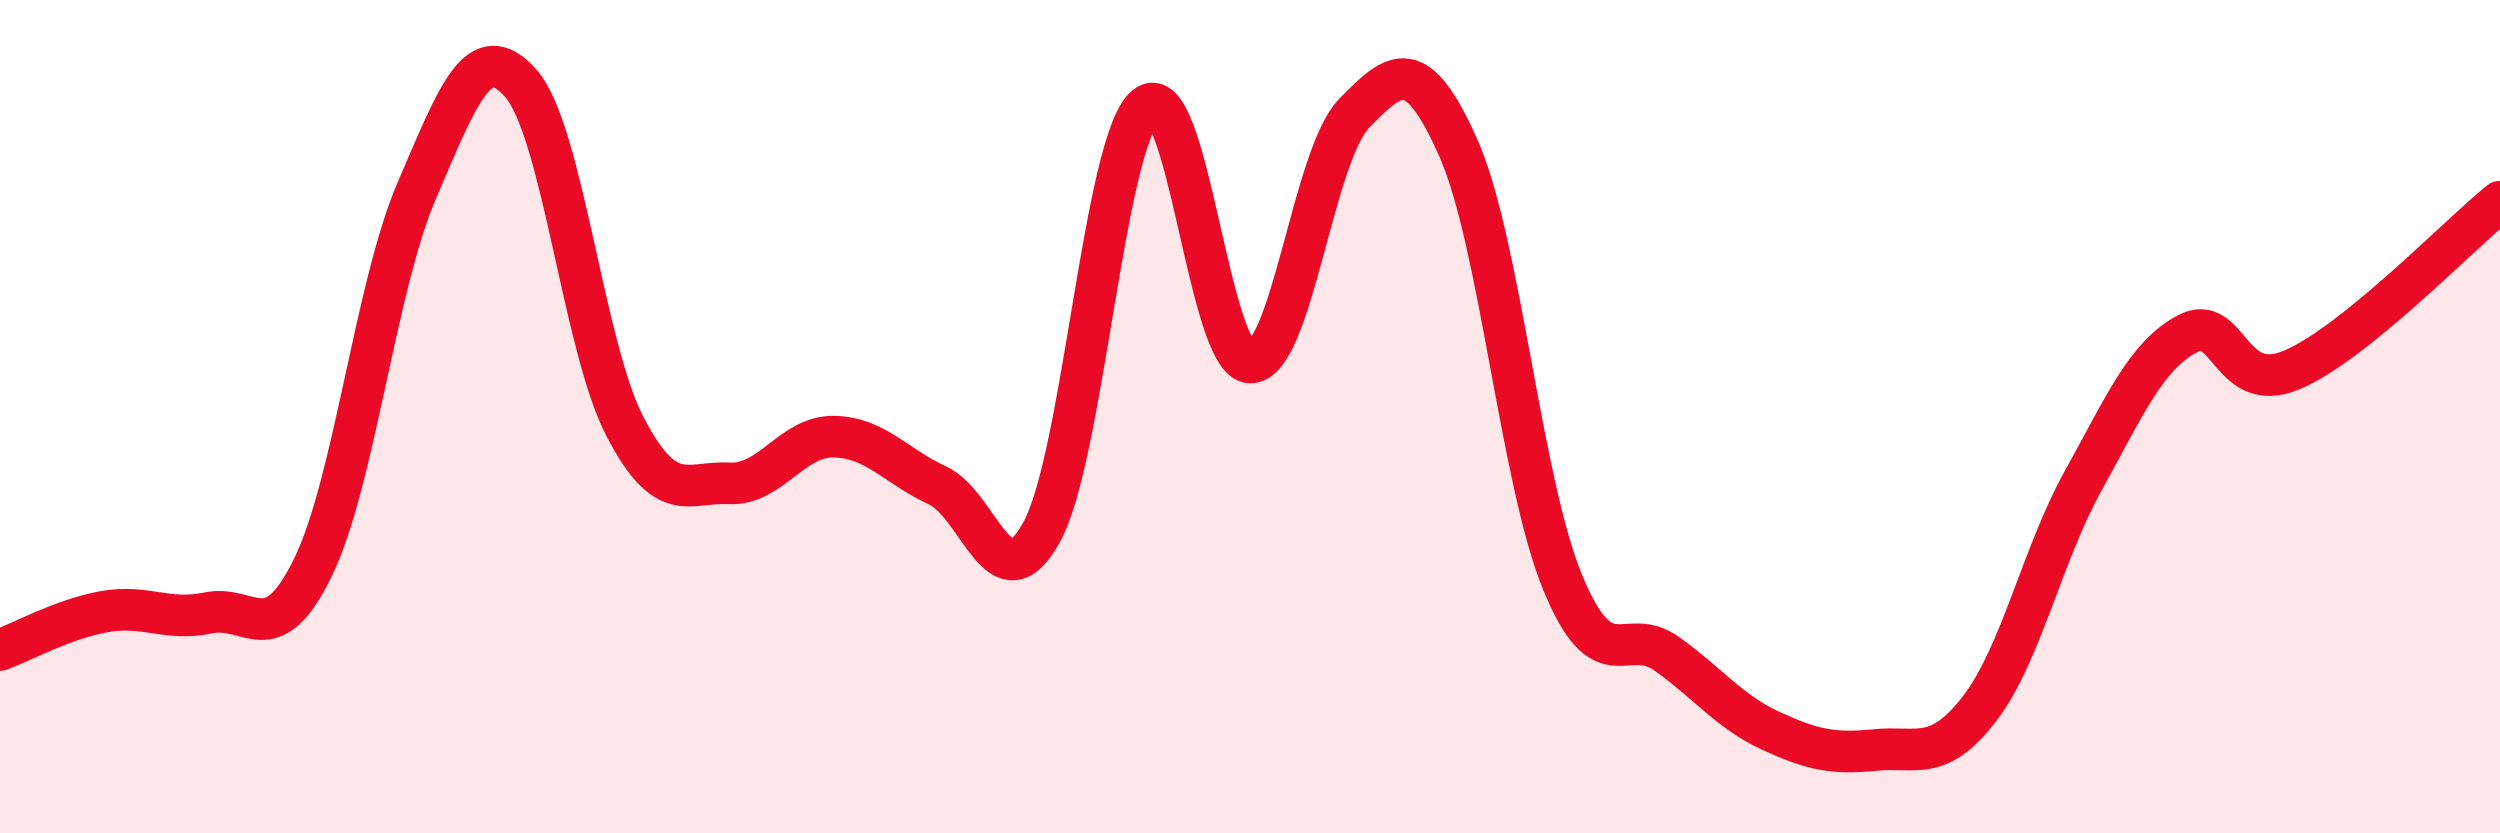
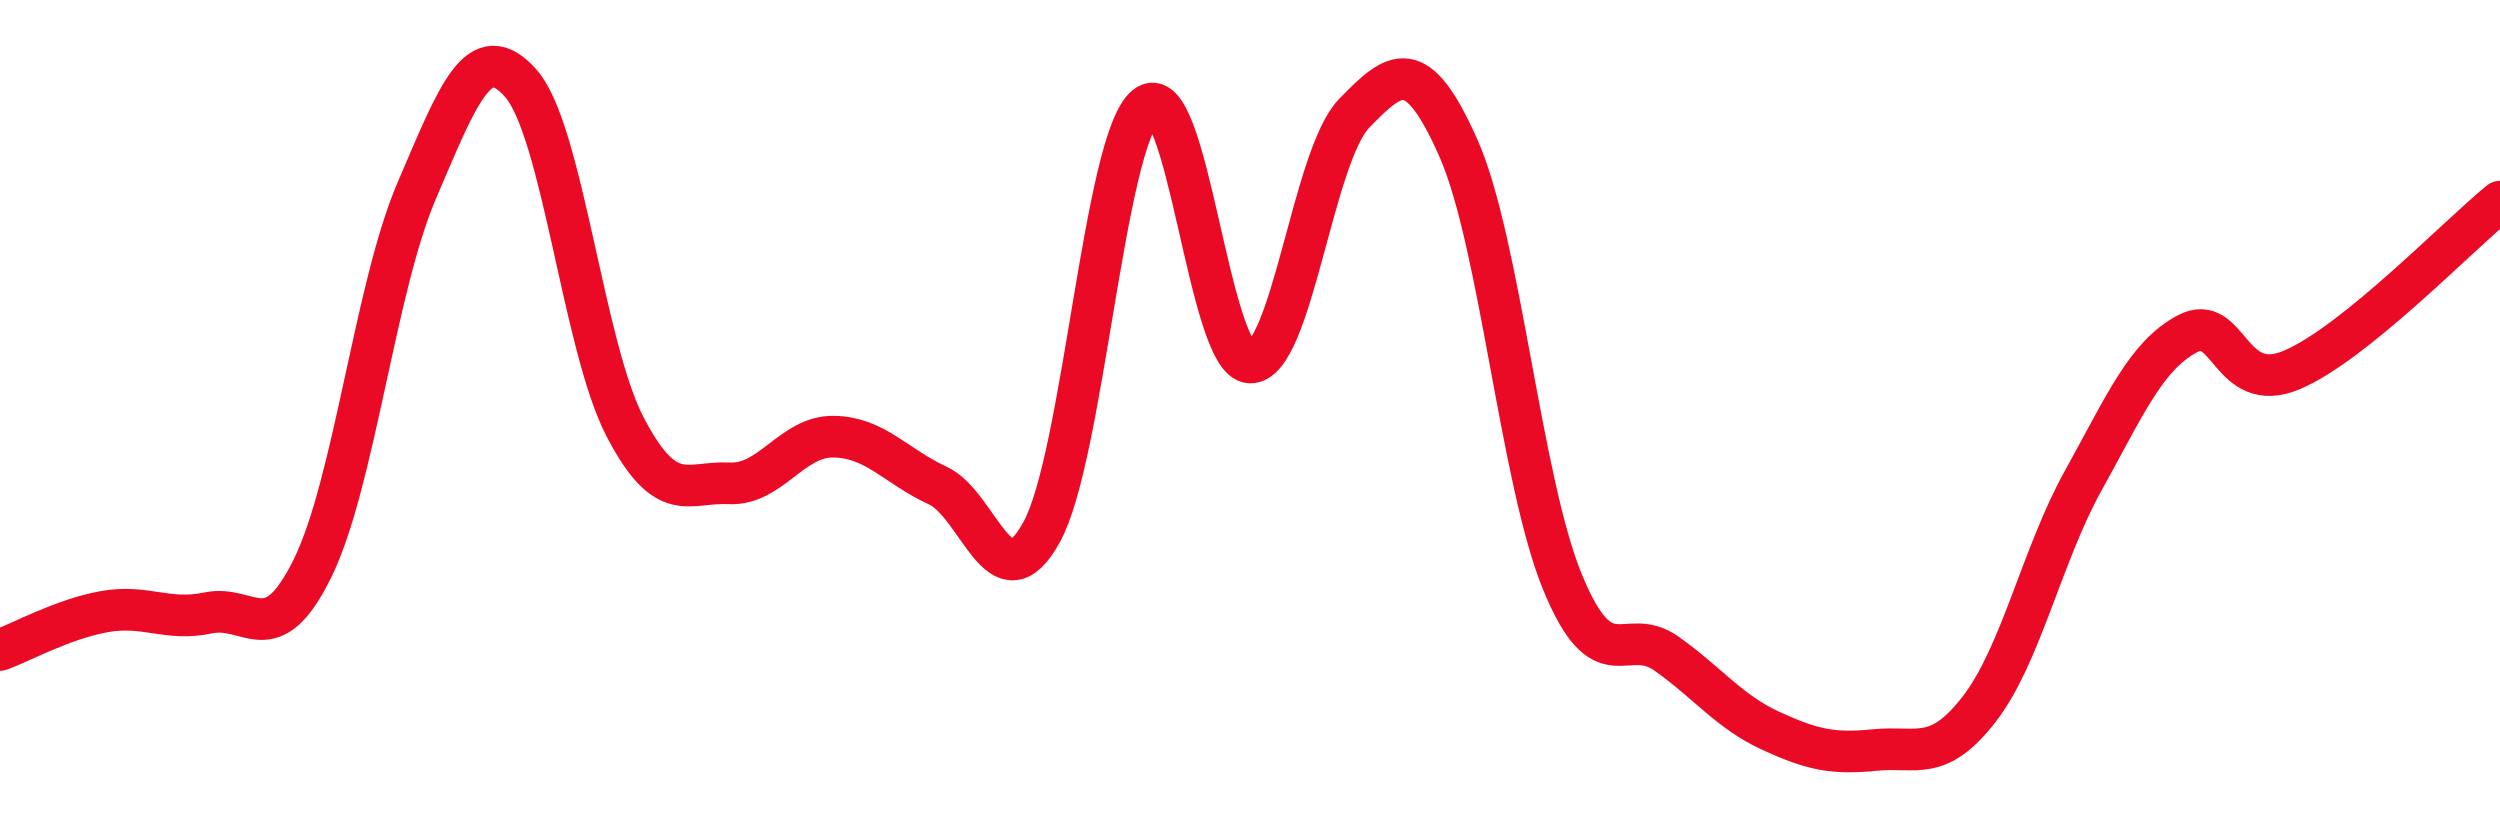
<svg xmlns="http://www.w3.org/2000/svg" width="60" height="20" viewBox="0 0 60 20">
-   <path d="M 0,15.6 C 0.5,15.42 1.5,14.86 2.5,14.68 C 3.5,14.5 4,14.92 5,14.71 C 6,14.5 6.5,15.67 7.5,13.64 C 8.5,11.61 9,6.91 10,4.58 C 11,2.25 11.5,0.87 12.5,2 C 13.5,3.13 14,8.32 15,10.24 C 16,12.16 16.5,11.55 17.5,11.6 C 18.5,11.65 19,10.47 20,10.48 C 21,10.49 21.5,11.19 22.5,11.65 C 23.5,12.11 24,14.59 25,12.77 C 26,10.95 26.5,3.36 27.5,2.55 C 28.5,1.74 29,8.67 30,8.7 C 31,8.73 31.5,3.75 32.5,2.72 C 33.5,1.69 34,1.3 35,3.55 C 36,5.8 36.5,11.54 37.5,13.97 C 38.5,16.4 39,14.98 40,15.69 C 41,16.4 41.5,17.08 42.5,17.54 C 43.5,18 44,18.1 45,18 C 46,17.9 46.5,18.31 47.5,17.02 C 48.5,15.73 49,13.33 50,11.53 C 51,9.73 51.5,8.54 52.5,8.01 C 53.5,7.48 53.5,9.51 55,8.88 C 56.5,8.25 59,5.65 60,4.84L60 20L0 20Z" fill="#EB0A25" opacity="0.1" stroke-linecap="round" stroke-linejoin="round" />
  <path d="M 0,15.6 C 0.5,15.42 1.5,14.86 2.5,14.68 C 3.5,14.5 4,14.92 5,14.71 C 6,14.5 6.5,15.67 7.5,13.64 C 8.5,11.61 9,6.91 10,4.58 C 11,2.25 11.5,0.87 12.5,2 C 13.5,3.13 14,8.32 15,10.24 C 16,12.16 16.5,11.55 17.5,11.6 C 18.5,11.65 19,10.47 20,10.48 C 21,10.49 21.5,11.19 22.5,11.65 C 23.5,12.11 24,14.59 25,12.77 C 26,10.95 26.5,3.36 27.5,2.55 C 28.5,1.74 29,8.67 30,8.7 C 31,8.73 31.5,3.75 32.5,2.72 C 33.5,1.69 34,1.3 35,3.55 C 36,5.8 36.5,11.54 37.5,13.97 C 38.5,16.4 39,14.98 40,15.69 C 41,16.4 41.5,17.08 42.5,17.54 C 43.5,18 44,18.1 45,18 C 46,17.9 46.5,18.31 47.5,17.02 C 48.5,15.73 49,13.33 50,11.53 C 51,9.73 51.5,8.54 52.5,8.01 C 53.5,7.48 53.5,9.51 55,8.88 C 56.5,8.25 59,5.65 60,4.84" stroke="#EB0A25" stroke-width="1" fill="none" stroke-linecap="round" stroke-linejoin="round" />
</svg>